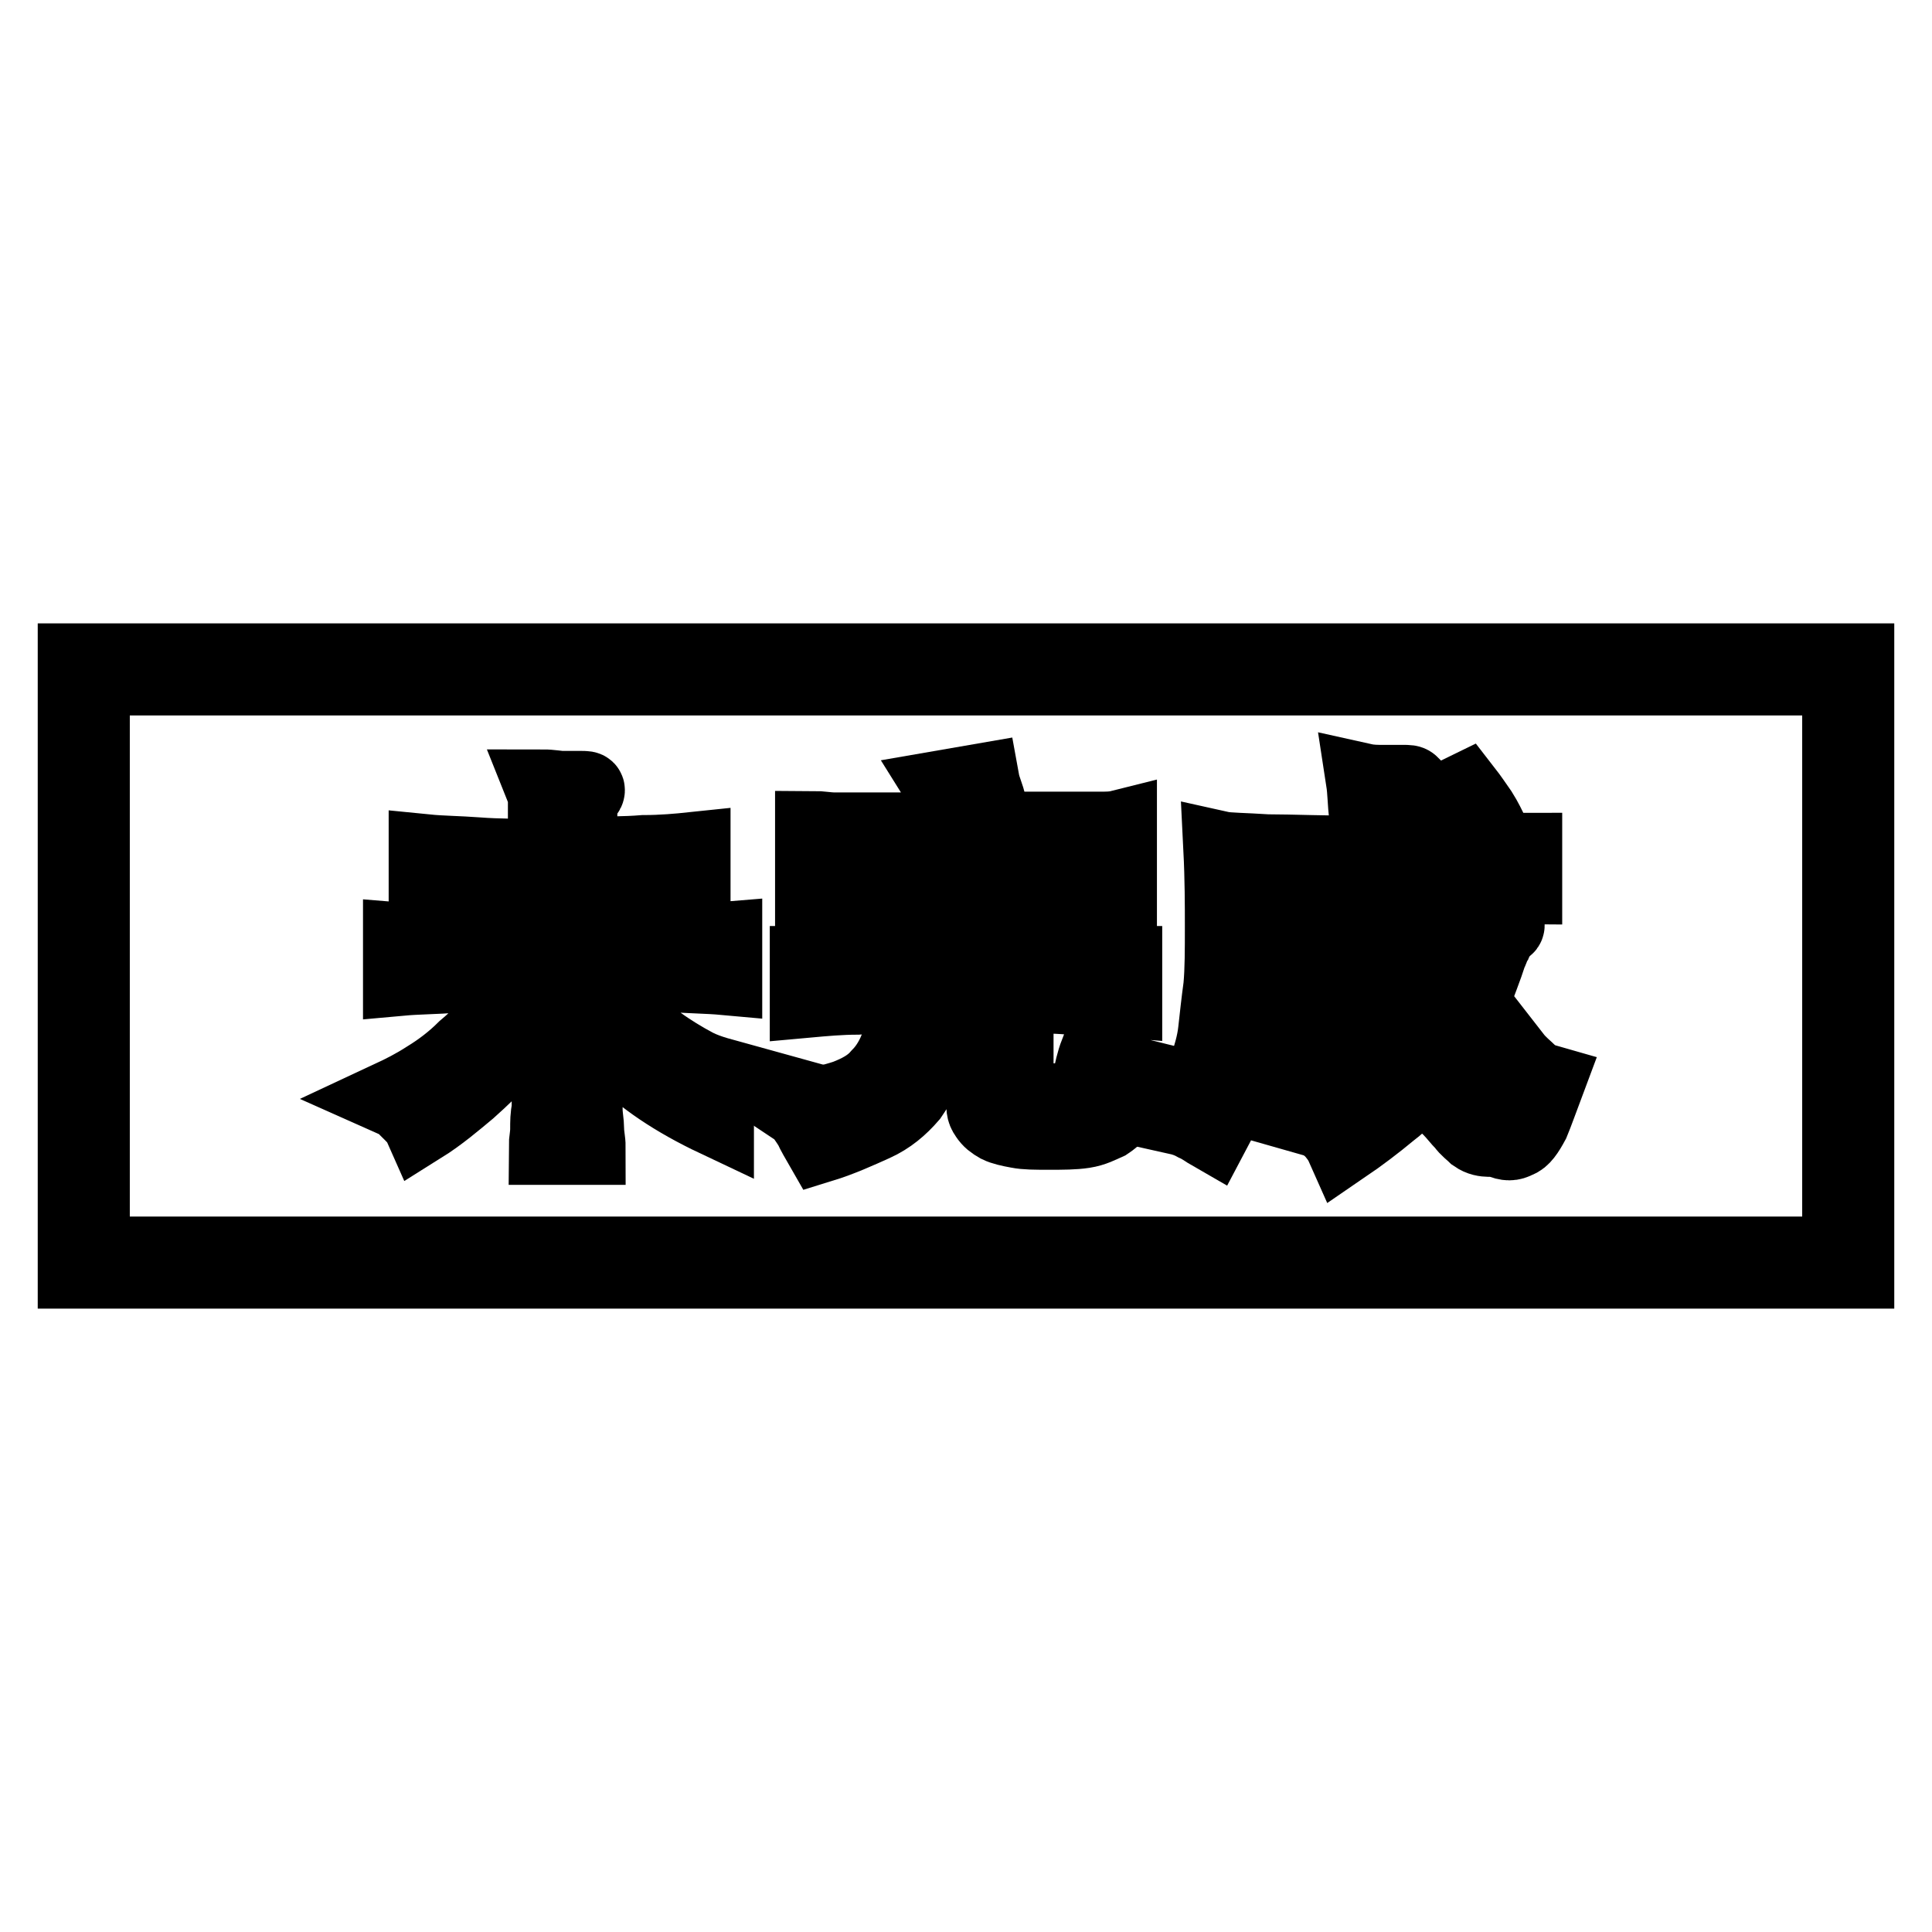
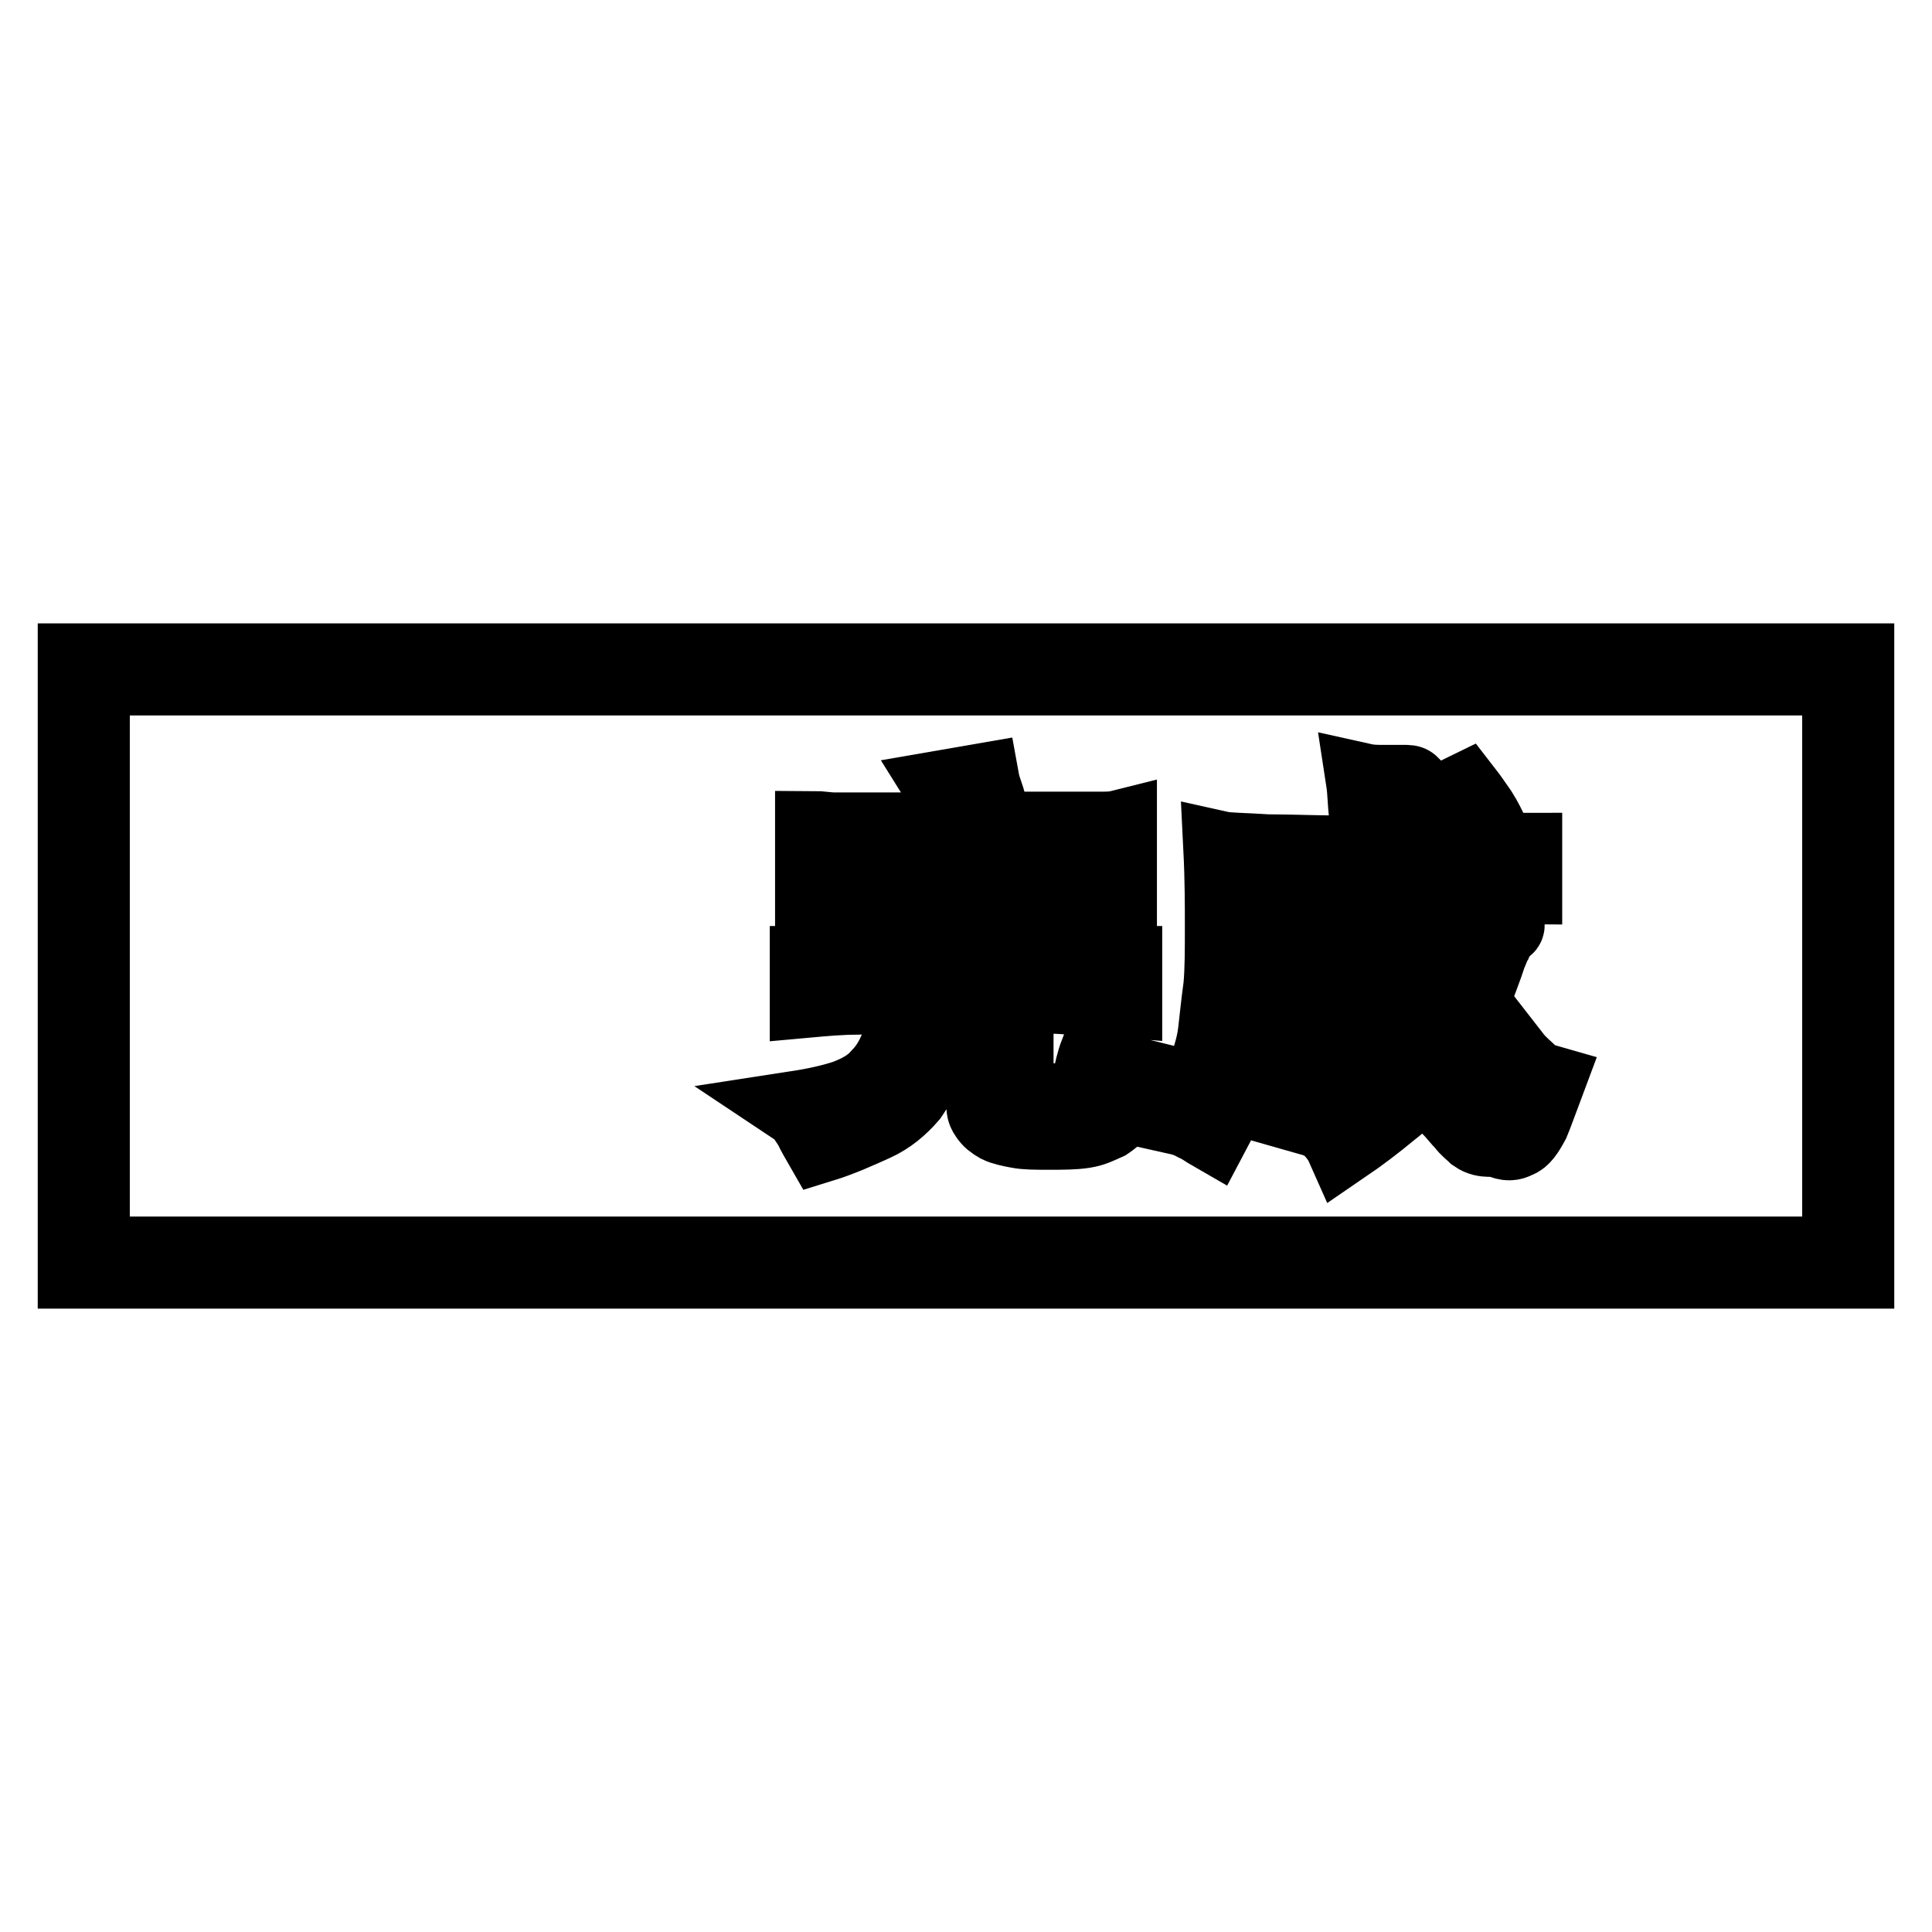
<svg xmlns="http://www.w3.org/2000/svg" version="1.1" x="0px" y="0px" viewBox="0 0 256 256" enable-background="new 0 0 256 256" xml:space="preserve">
  <g>
    <g>
      <path stroke-width="10" fill-opacity="0" stroke="#000000" d="M246,168.4H10V87.6h236V168.4z M12.2,166.2h231.6V89.8H12.2V166.2z" />
-       <path stroke-width="10" fill-opacity="0" stroke="#000000" d="M77.5,142.6c0,0.7,0,1.3,0,2c0,0.9,0,1.5,0,2.4c0,0.9,0.2,1.8,0.2,2.6c0,0.9,0.2,1.5,0.2,2.4h-5.5c0-0.7,0.2-1.5,0.2-2.4c0-0.9,0-1.8,0.2-2.6c0-0.9,0-1.8,0-2.4c0-0.9,0-1.5,0-2v-12.4c-0.6,1.8-1.3,3.5-2.4,5c-0.9,1.5-2.2,3.3-3.5,4.6c-1.3,1.3-3.1,3.1-4.8,4.6c-1.8,1.5-3.9,3.3-6.3,4.8c-0.4-0.9-1.1-1.5-1.8-2.2c-0.6-0.7-1.3-1.1-2.2-1.5c1.5-0.7,3.1-1.5,4.8-2.6c1.8-1.1,3.5-2.4,5-3.9c1.8-1.5,3.3-3.1,4.6-4.8c1.3-1.8,2.4-3.5,3.3-5.2c-3.5,0-6.6,0-9.2,0.2c-2.6,0.2-5,0.2-7.2,0.4v-5c2.4,0.2,5.3,0.2,8.3,0.4c3.1,0,6.8,0.2,10.9,0.2v-8.1c-3.5,0-6.3,0-9,0.2c-2.6,0-4.8,0.2-6.8,0.4v-4.8c2,0.2,4.1,0.2,6.8,0.4c2.6,0.2,5.5,0.2,9,0.2v-3.9c0-1.5,0-2.6,0-3.3c0-0.9-0.2-1.5-0.4-2c1.1,0,2,0.2,2.6,0.2c0.9,0,1.5,0,2.4,0c0.7,0,0.9,0,0.9,0.2s-0.2,0.4-0.6,0.7c-0.2,0-0.2,0.4-0.4,0.6c0,0.4,0,1.1,0,2.2v5c3.3,0,6.1,0,8.5-0.2c2.4,0,4.6-0.2,6.5-0.4v4.8c-2-0.2-4.1-0.2-6.5-0.4c-2.4,0-5.3-0.2-8.5-0.2v8.3c4.1,0,7.9,0,10.9-0.2c3.1,0,5.9-0.2,8.3-0.4v5c-2.2-0.2-4.4-0.2-7-0.4c-2.6,0-5.5-0.2-9-0.2c0.9,2,2,3.7,3.1,5.2c1.3,1.5,2.6,3.1,4.1,4.1c1.5,1.1,3.3,2.2,5,3.1c1.8,0.9,3.7,1.3,5.5,1.8c-0.4,0.2-0.7,0.4-1.1,0.9c-0.4,0.4-0.7,0.9-0.9,1.3s-0.4,1.1-0.6,1.5c-0.2,0.5-0.2,1.1-0.2,1.5c-5.5-2.6-9.8-5.5-12.9-8.7c-3.1-3.3-4.8-6.8-5.5-10.7v13.8L77.5,142.6L77.5,142.6z" />
      <path stroke-width="10" fill-opacity="0" stroke="#000000" d="M119.9,131.9c-2,0-4.1,0-6.3,0.2c-2.2,0-4.4,0.2-6.6,0.4v-4.8c1.3,0,2.8,0.2,4.1,0.2s3.1,0,4.6,0.2c1.8,0,3.5,0,5.5,0c2,0,4.1,0,6.8,0s4.8,0,6.8,0c2,0,3.7,0,5.5,0s3.3,0,4.6-0.2c1.3,0,2.8-0.2,4.1-0.2v4.8c-2.4-0.2-4.8-0.2-7.2-0.4c-2.4-0.2-4.8-0.2-7.2-0.2v12c0,0.4,0,0.9,0,1.1s0.2,0.4,0.7,0.7c0.2,0.2,0.7,0.2,1.3,0.2s1.3,0,2.4,0s2,0,2.6-0.2s1.3-0.4,1.8-0.9c0.4-0.4,0.9-1.1,1.1-2c0.2-0.9,0.4-2,0.9-3.3c0.7,0.7,1.3,1.1,2.2,1.8c0.9,0.4,1.8,0.9,2.6,1.1c-0.4,1.8-0.9,3.1-1.5,3.9c-0.4,1.1-1.1,1.8-2,2.4c-0.9,0.4-1.8,0.9-3.1,1.1c-1.3,0.2-2.8,0.2-4.6,0.2c-1.8,0-3.1,0-4.1-0.2c-1.1-0.2-2-0.4-2.6-0.7c-0.7-0.4-1.1-0.7-1.5-1.3c-0.5-0.7-0.4-1.1-0.4-2v-14.2h-6.1c0,3.3-0.4,5.9-1.1,8.1c-0.6,2.2-1.5,3.9-2.6,5.5c-1.3,1.5-2.8,2.8-4.8,3.7s-4.4,2-7,2.8c-0.4-0.7-0.9-1.5-1.3-2.4c-0.6-0.9-1.1-1.8-2-2.4c2.6-0.4,4.8-0.9,6.6-1.5c1.8-0.7,3.3-1.5,4.4-2.8c1.1-1.1,2-2.6,2.6-4.4C119.7,136.7,119.9,134.5,119.9,131.9z M126.9,110.1c-0.2-0.9-0.4-2-0.9-3.1c-0.4-1.1-0.6-1.8-1.1-2.6l5.2-0.9c0.2,1.1,0.7,2,0.9,3.1c0.4,1.1,0.7,2.2,1.1,3.3c2.4,0,4.4,0,5.9,0c1.8,0,3.1,0,4.4,0c1.3,0,2.2,0,3.3,0c0.9,0,1.8,0,2.6-0.2v10.3H144v-6.3h-31.9v7h-4.4v-10.9c0.9,0,2,0.2,2.8,0.2c1.1,0,2.2,0,3.7,0c1.5,0,3.1,0,5.3,0C121.4,109.9,123.9,110.1,126.9,110.1z M128,123c-2.6,0-5.2,0-7.4,0c-2.2,0-3.9,0.2-5.3,0.4v-4.6c1.3,0.2,3.3,0.2,5.5,0.4c2.2,0,4.6,0,7.2,0s5,0,7.2,0c2.2,0,4.1-0.2,5.5-0.4v4.6c-1.3-0.2-3.3-0.2-5.5-0.4C133,123,130.6,123,128,123z" />
      <path stroke-width="10" fill-opacity="0" stroke="#000000" d="M166,117.7v7.2c3.3,0,5.9,0,8.3,0c2.4,0,3.9-0.2,4.6-0.4l-0.7,14.2c0,0.9-0.2,1.8-0.4,2.4c-0.2,0.6-0.7,1.1-1.3,1.5c-0.7,0.4-1.5,0.9-2.6,1.1c-1.1,0.4-2.6,0.7-4.4,1.1c0-0.9-0.2-1.5-0.4-2.4s-0.7-1.8-1.5-3.1c1.3,0.2,2.4,0.4,3.3,0.4s1.5,0,2-0.2s0.9-0.4,1.1-0.9s0.2-0.9,0.2-1.5l0.4-9.2h-8.8c0,2.8-0.2,5.5-0.4,7.4c-0.2,2-0.4,3.9-0.9,5.5c-0.4,1.5-0.9,3.1-1.5,4.6c-0.7,1.5-1.5,3.1-2.4,4.8c-0.7-0.4-1.3-0.9-2.2-1.3c-0.7-0.4-1.5-0.7-2.4-0.9c0.9-1.1,1.5-2.2,2.2-3.3c0.6-1.1,1.1-2.2,1.8-3.5c0.4-1.3,0.9-2.8,1.1-4.6c0.2-1.8,0.4-3.7,0.7-5.9c0.2-2.2,0.2-4.8,0.2-7.9c0-2.8,0-6.3-0.2-10.3c0.9,0.2,3.1,0.2,6.1,0.4c3.1,0,7.7,0.2,13.6,0.2c-0.2-1.8-0.2-3.3-0.4-5c-0.2-1.8-0.2-3.3-0.4-4.6c0.9,0.2,1.8,0.2,2.6,0.2s1.8,0,2.6,0c0.7,0,0.9,0,1.1,0.2c0,0.2,0,0.4-0.4,1.1c-0.2,0.2-0.4,1.1-0.4,2.6c0,1.3,0,3.3,0,5.7c2.4,0,4.4,0,6.1,0s3.3,0,4.6-0.2c1.3,0,2.2,0,3.1-0.2c0.9-0.2,1.5-0.2,2-0.2v4.8c-1.1,0-2.8-0.2-5.5-0.4s-5.9-0.2-10-0.2c0,1.3,0.2,2.6,0.4,4.1c0.2,1.5,0.4,2.8,0.7,4.4s0.7,2.8,0.9,4.4c0.4,1.3,0.9,2.8,1.3,3.9c1.1-2,2-4.1,2.6-6.3s1.3-4.6,1.8-7.2c0.9,0.4,1.8,0.9,2.4,1.1c0.9,0.4,1.5,0.7,2.4,0.9s0.9,0.6,0,0.9c0,0-0.2,0.2-0.4,0.4s-0.2,0.4-0.4,0.9c-0.2,0.2-0.4,0.7-0.4,0.9c-0.2,0.4-0.2,0.6-0.4,0.9c-0.7,2.2-1.5,4.1-2.2,6.1c-0.9,2-2,3.7-3.1,5.5c1.5,2.4,2.8,4.4,3.9,5.7s1.8,2,2.4,2c0.7,0.2,1.1-0.2,1.3-1.3c0.2-0.9,0.7-2.4,0.9-4.1c0.7,0.9,1.5,1.5,2.2,2.2c0.9,0.7,1.5,0.9,2.2,1.1c-0.9,2.4-1.5,4.1-2,5.3c-0.7,1.3-1.3,2.2-2,2.4c-0.7,0.4-1.3,0.4-2.2,0c-0.9-0.4-2,0.2-3.3-0.7c-0.4-0.4-1.1-0.9-1.5-1.5c-0.7-0.7-1.1-1.3-1.8-2c-0.7-0.6-1.1-1.5-1.8-2.2c-0.7-0.7-1.1-1.5-1.5-2.2c-1.3,1.5-2.8,3.3-4.8,4.8c-1.8,1.5-3.9,3.1-6.1,4.6c-0.4-0.9-0.9-1.5-1.5-2.2c-0.7-0.6-1.3-1.1-2-1.3c2.6-1.3,5-2.6,7.2-4.1c2-1.5,3.7-3.3,5.3-5.2c-0.7-1.3-1.1-2.6-1.5-3.7s-0.9-2.4-1.1-3.9c-0.4-1.5-0.7-3.3-1.1-5.3c-0.4-2.2-0.7-4.8-1.1-8.1H166L166,117.7L166,117.7z M193.1,112.7c-0.4-1.1-0.9-2.2-1.3-3.1c-0.4-0.9-1.1-1.8-1.8-2.8l4.1-2c0.7,0.9,1.3,1.8,2,2.8c0.7,1.1,1.1,2,1.5,2.8L193.1,112.7z" />
    </g>
  </g>
</svg>